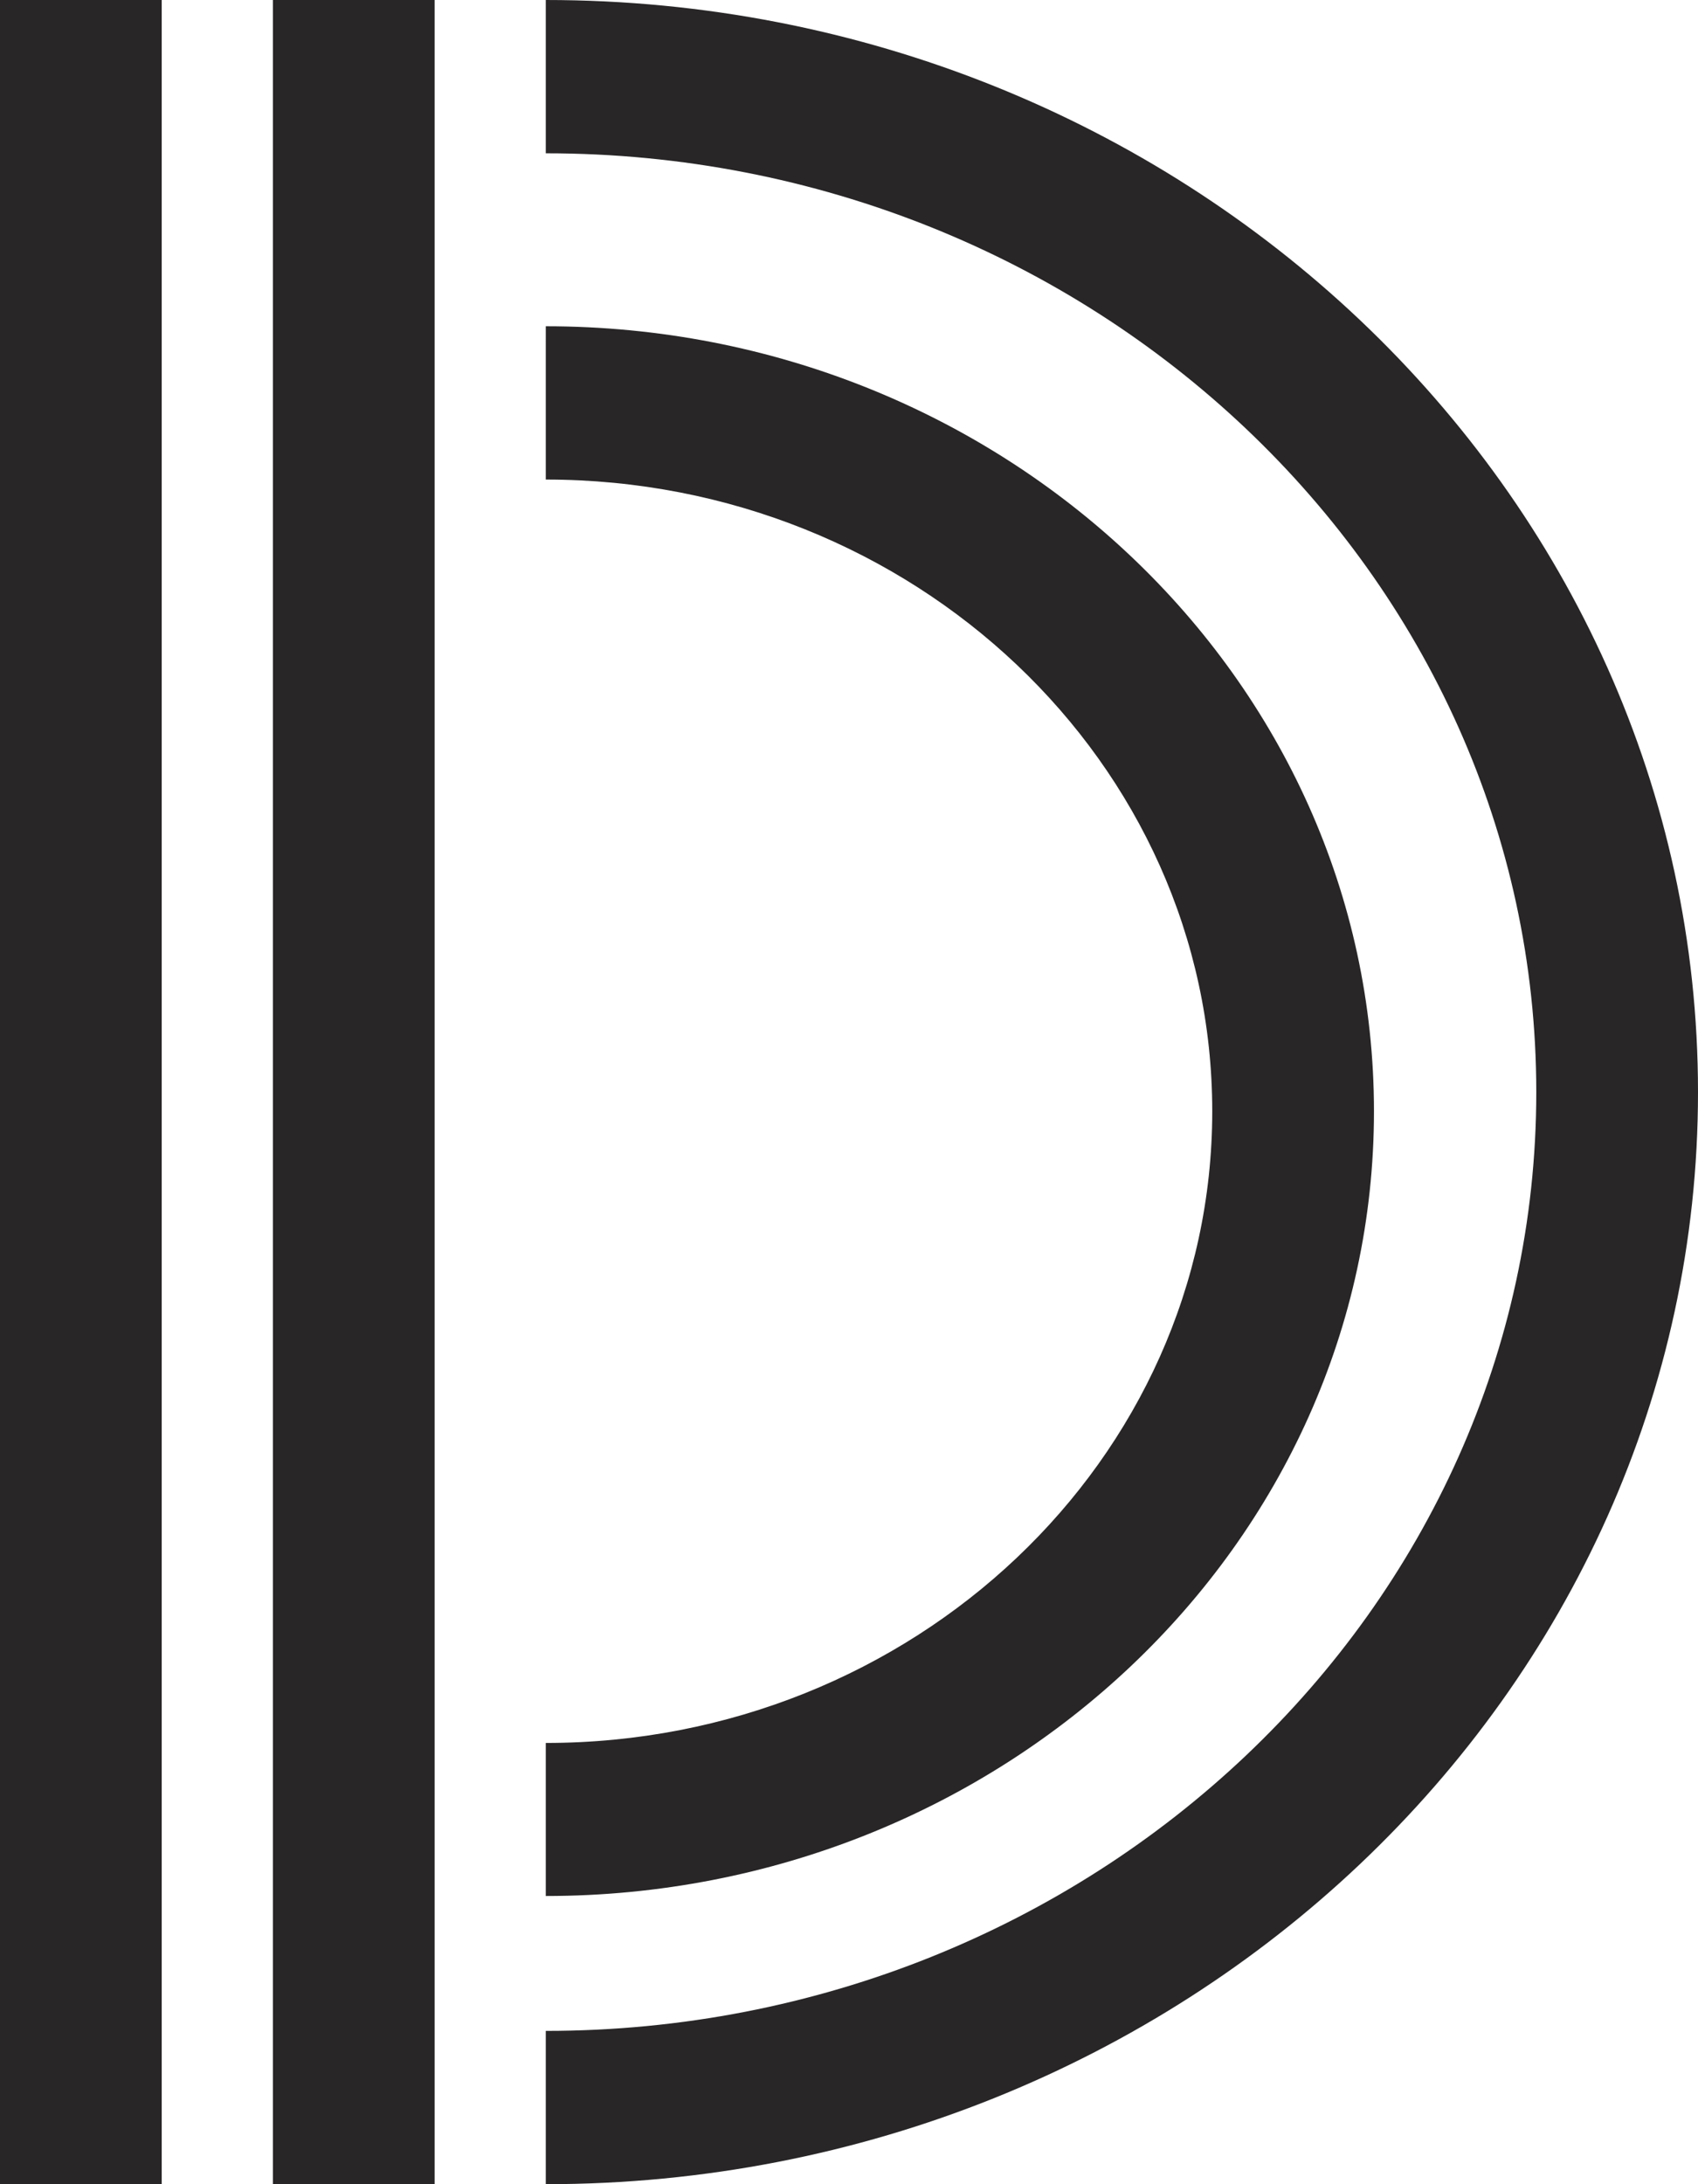
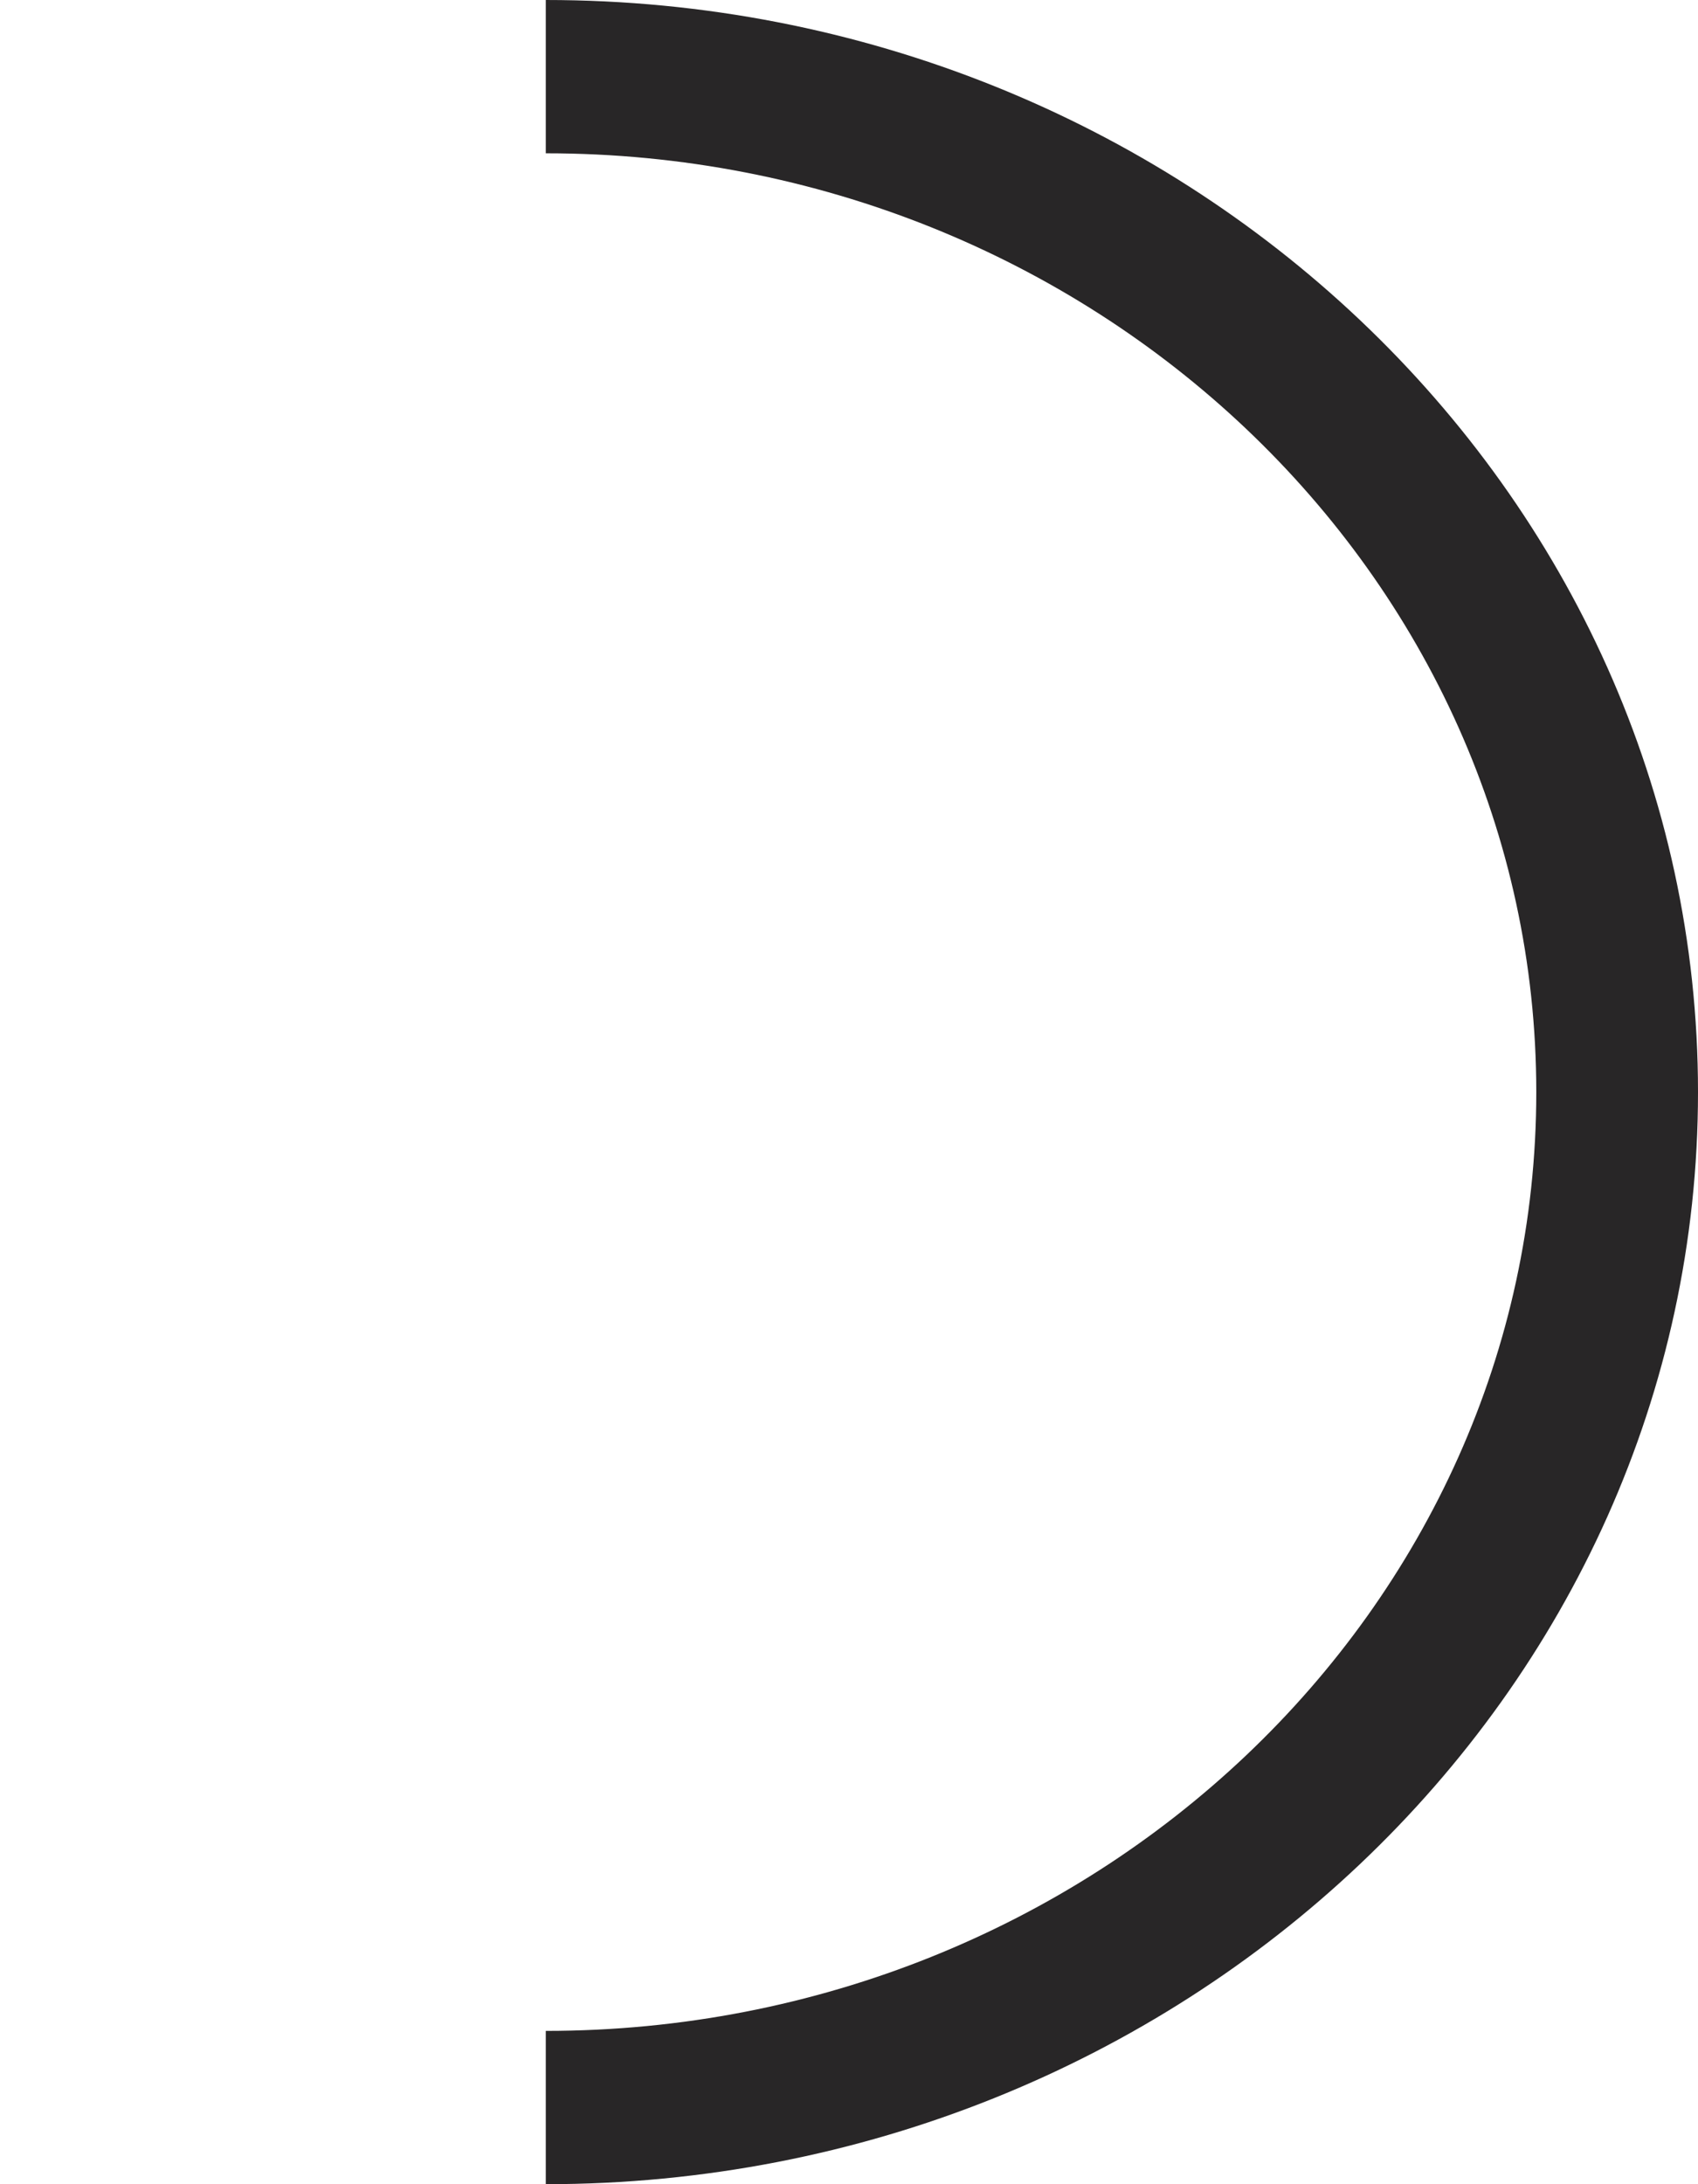
<svg xmlns="http://www.w3.org/2000/svg" viewBox="0 0 336 432">
  <g id="Layer_2" data-name="Layer 2">
    <g id="Layer_1-2" data-name="Layer 1">
-       <rect fill="#282627" width="32" height="432" />
-       <rect fill="#282627" x="54" width="32" height="432" />
-       <path fill="#282627" d="M108,0V30.32c108.08,0,196,83.29,196,185.68S216.08,401.68,108,401.68V432c125.72,0,228-96.9,228-216S233.72,0,108,0Z" />
-       <path fill="#282627" d="M271.88,219.79c0-85.6-73.52-155.26-163.88-155.26V94.85c72.72,0,131.88,56.05,131.88,124.94S180.72,344.73,108,344.73V375C198.36,375,271.88,305.39,271.88,219.79Z" />
+       <path fill="#282627" d="M108,0V30.32c108.08,0,196,83.29,196,185.68S216.08,401.68,108,401.68V432c125.72,0,228-96.9,228-216S233.72,0,108,0" />
    </g>
  </g>
</svg>